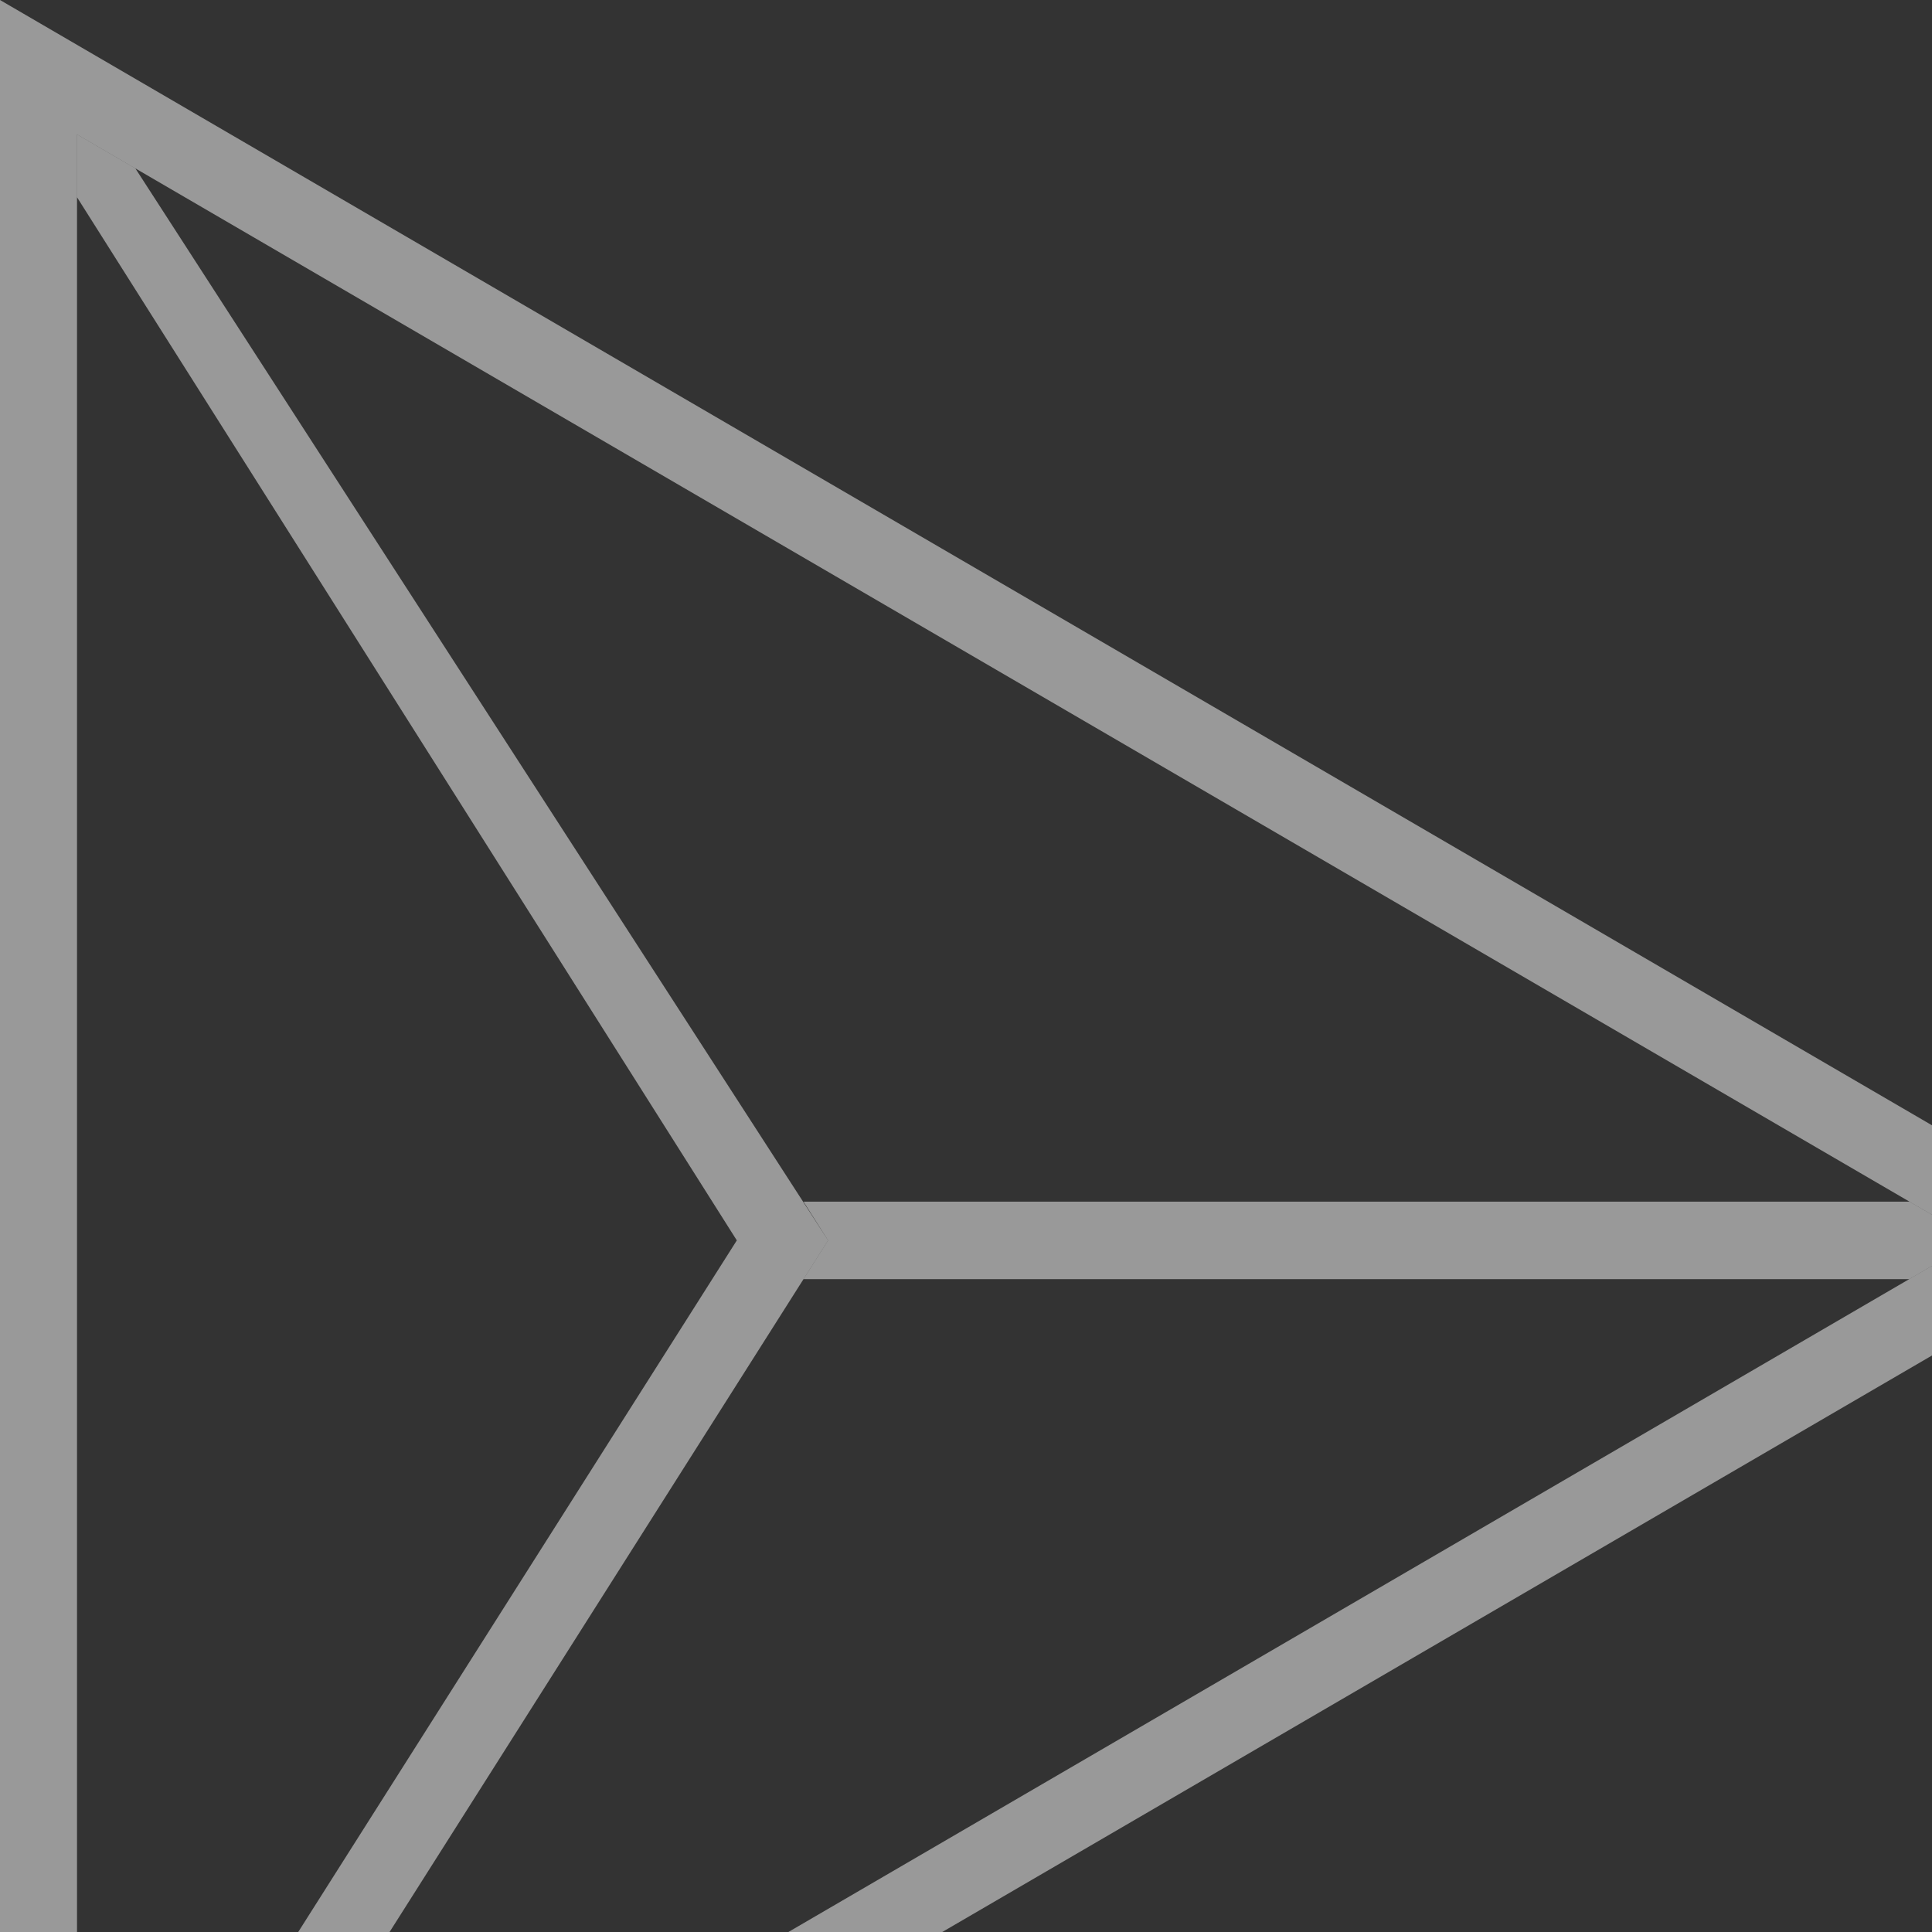
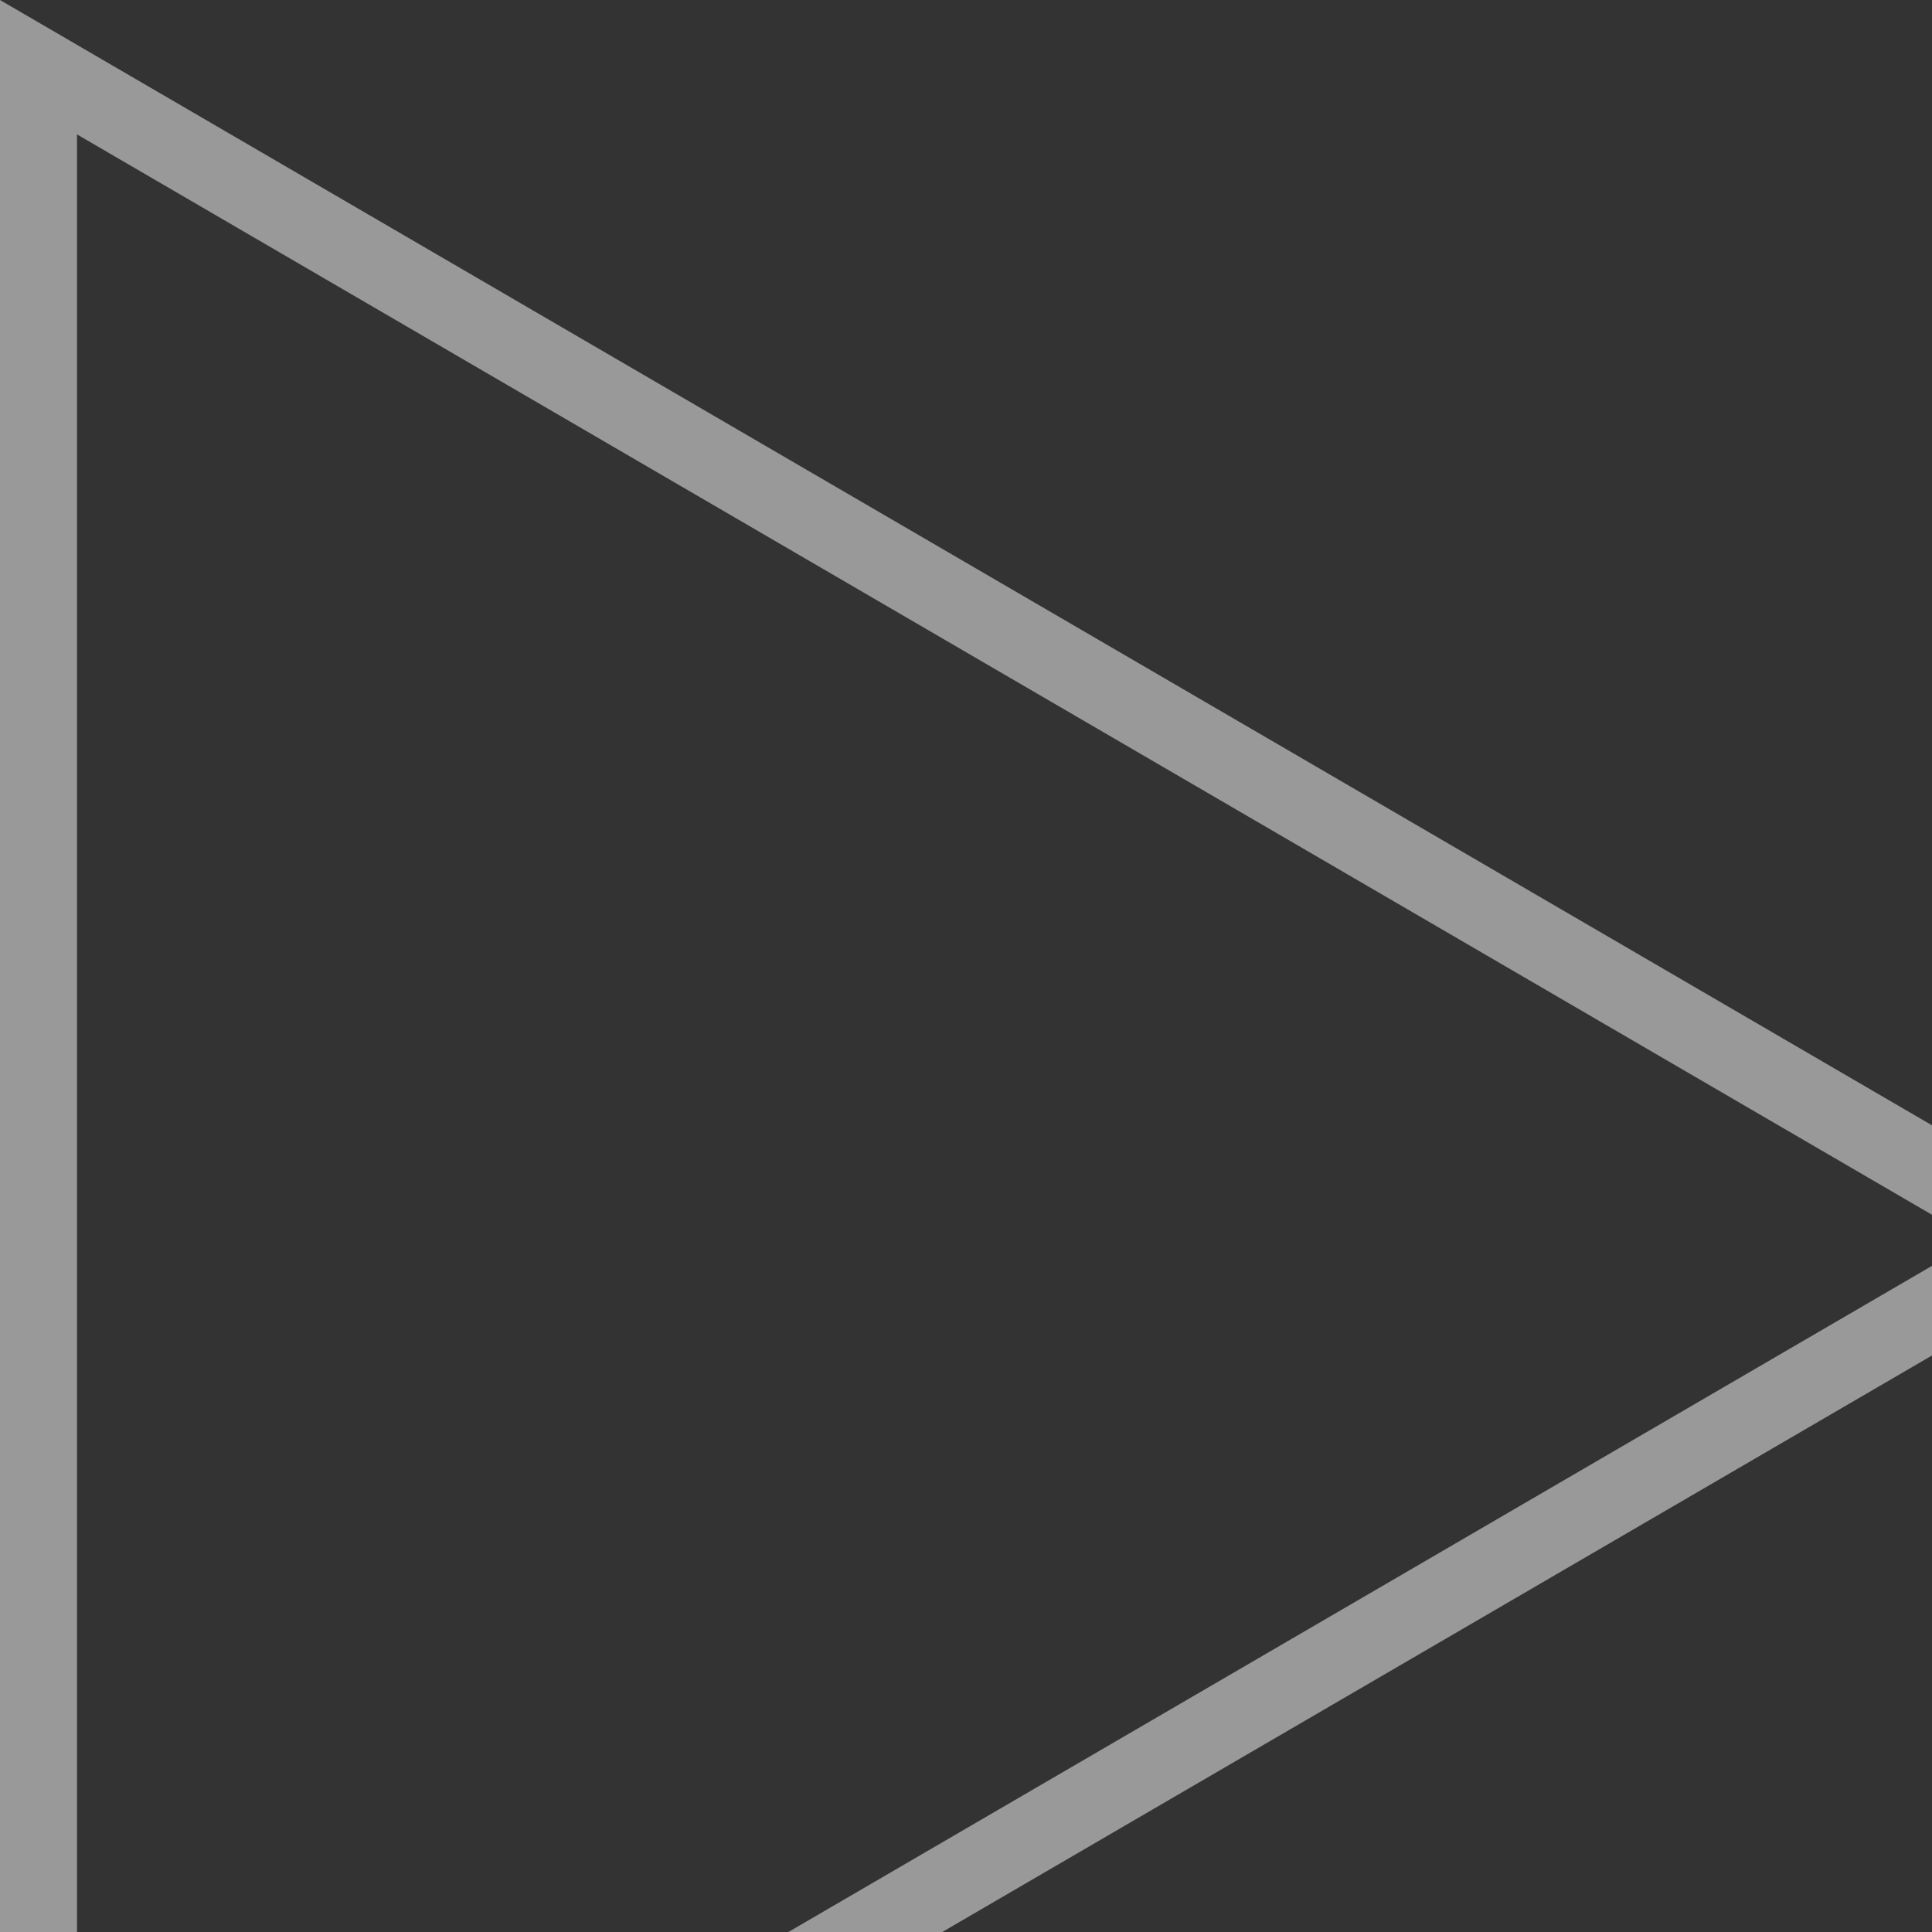
<svg xmlns="http://www.w3.org/2000/svg" viewBox="0 0 176 176" fill="none">
  <rect x="0" y="0" width="176" height="176" fill="#333333" stroke="none" />
  <g clip-path="url(#clip0_501_2817)">
    <path d="M0 226V0L194 112.996L0 226ZM7.016 12.245V213.748L179.996 112.989L7.016 12.245Z" fill="white" fill-opacity="0.5" />
-     <path d="M6.469 221.77L0.547 217.978L67.122 112.996L7.016 17.969V12.245L12.332 15.341L75.436 112.996L6.469 221.77Z" fill="white" fill-opacity="0.5" />
-     <path d="M73.198 109.466H173.945L179.996 112.989L173.922 116.527H73.198L75.436 112.996L73.198 109.466Z" fill="white" fill-opacity="0.5" />
  </g>
  <defs>
    <clipPath id="clip0_501_2817">
      <rect width="200" height="200" fill="white" />
    </clipPath>
  </defs>
</svg>